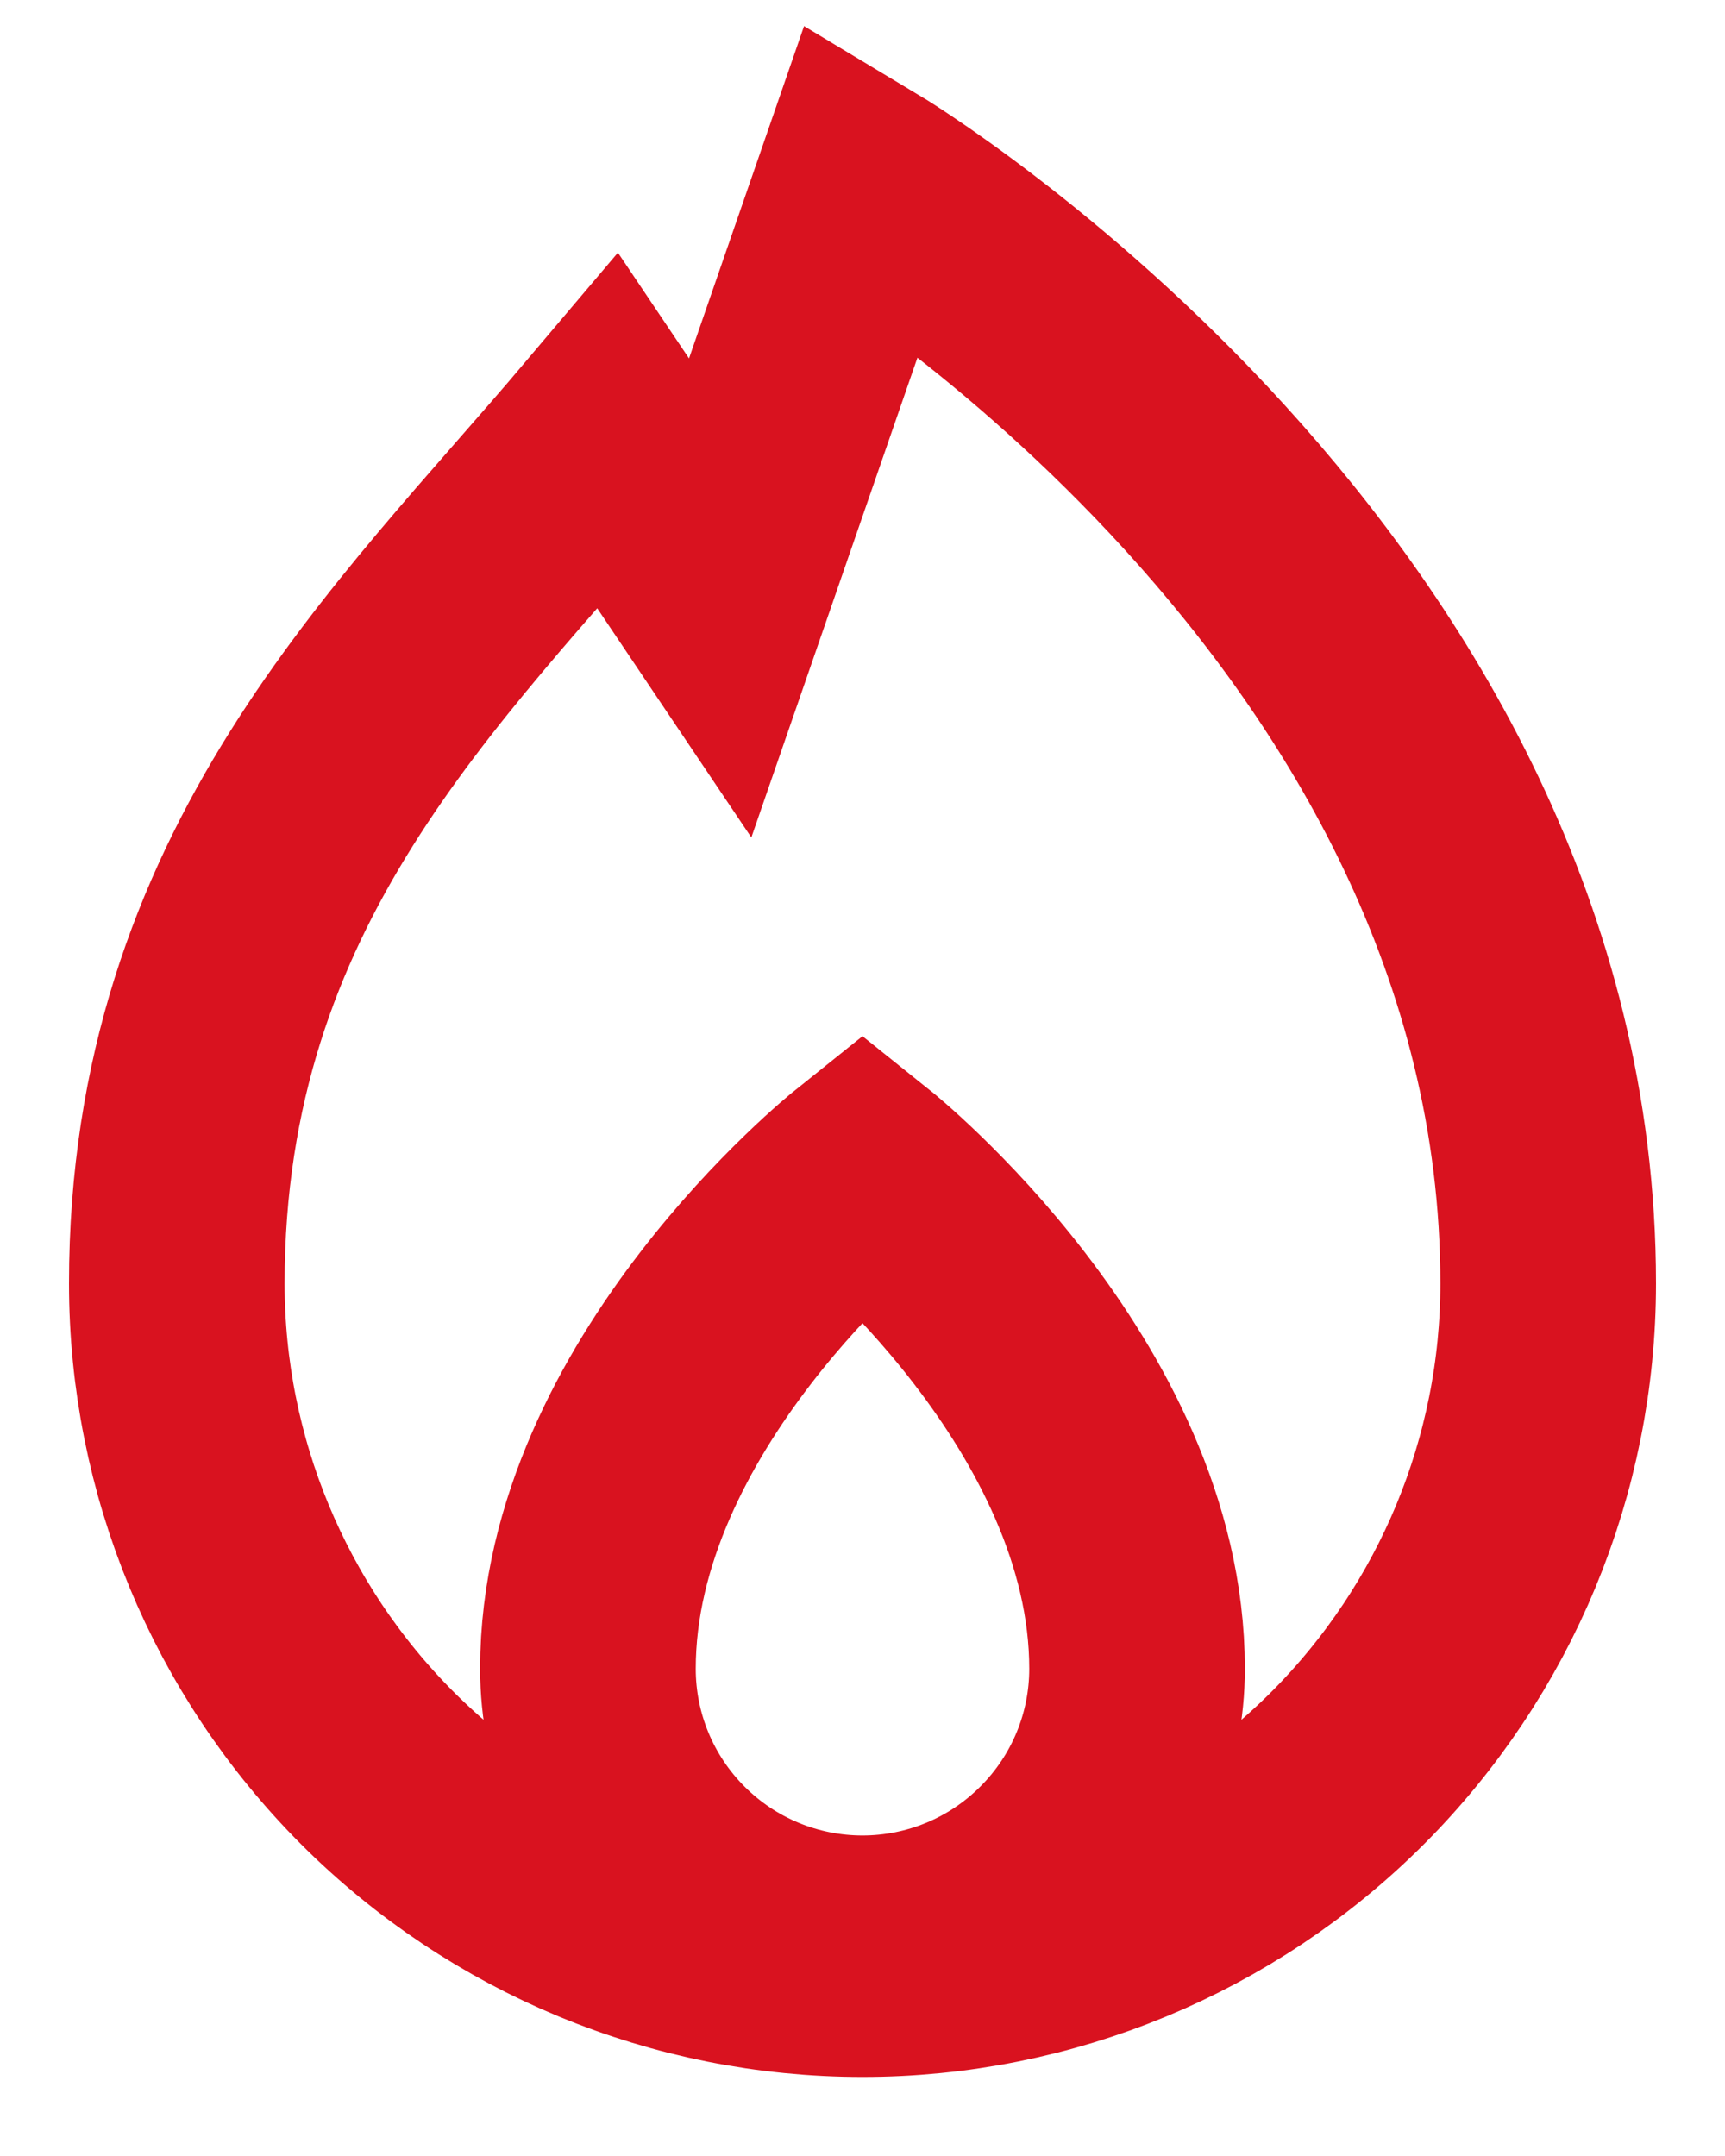
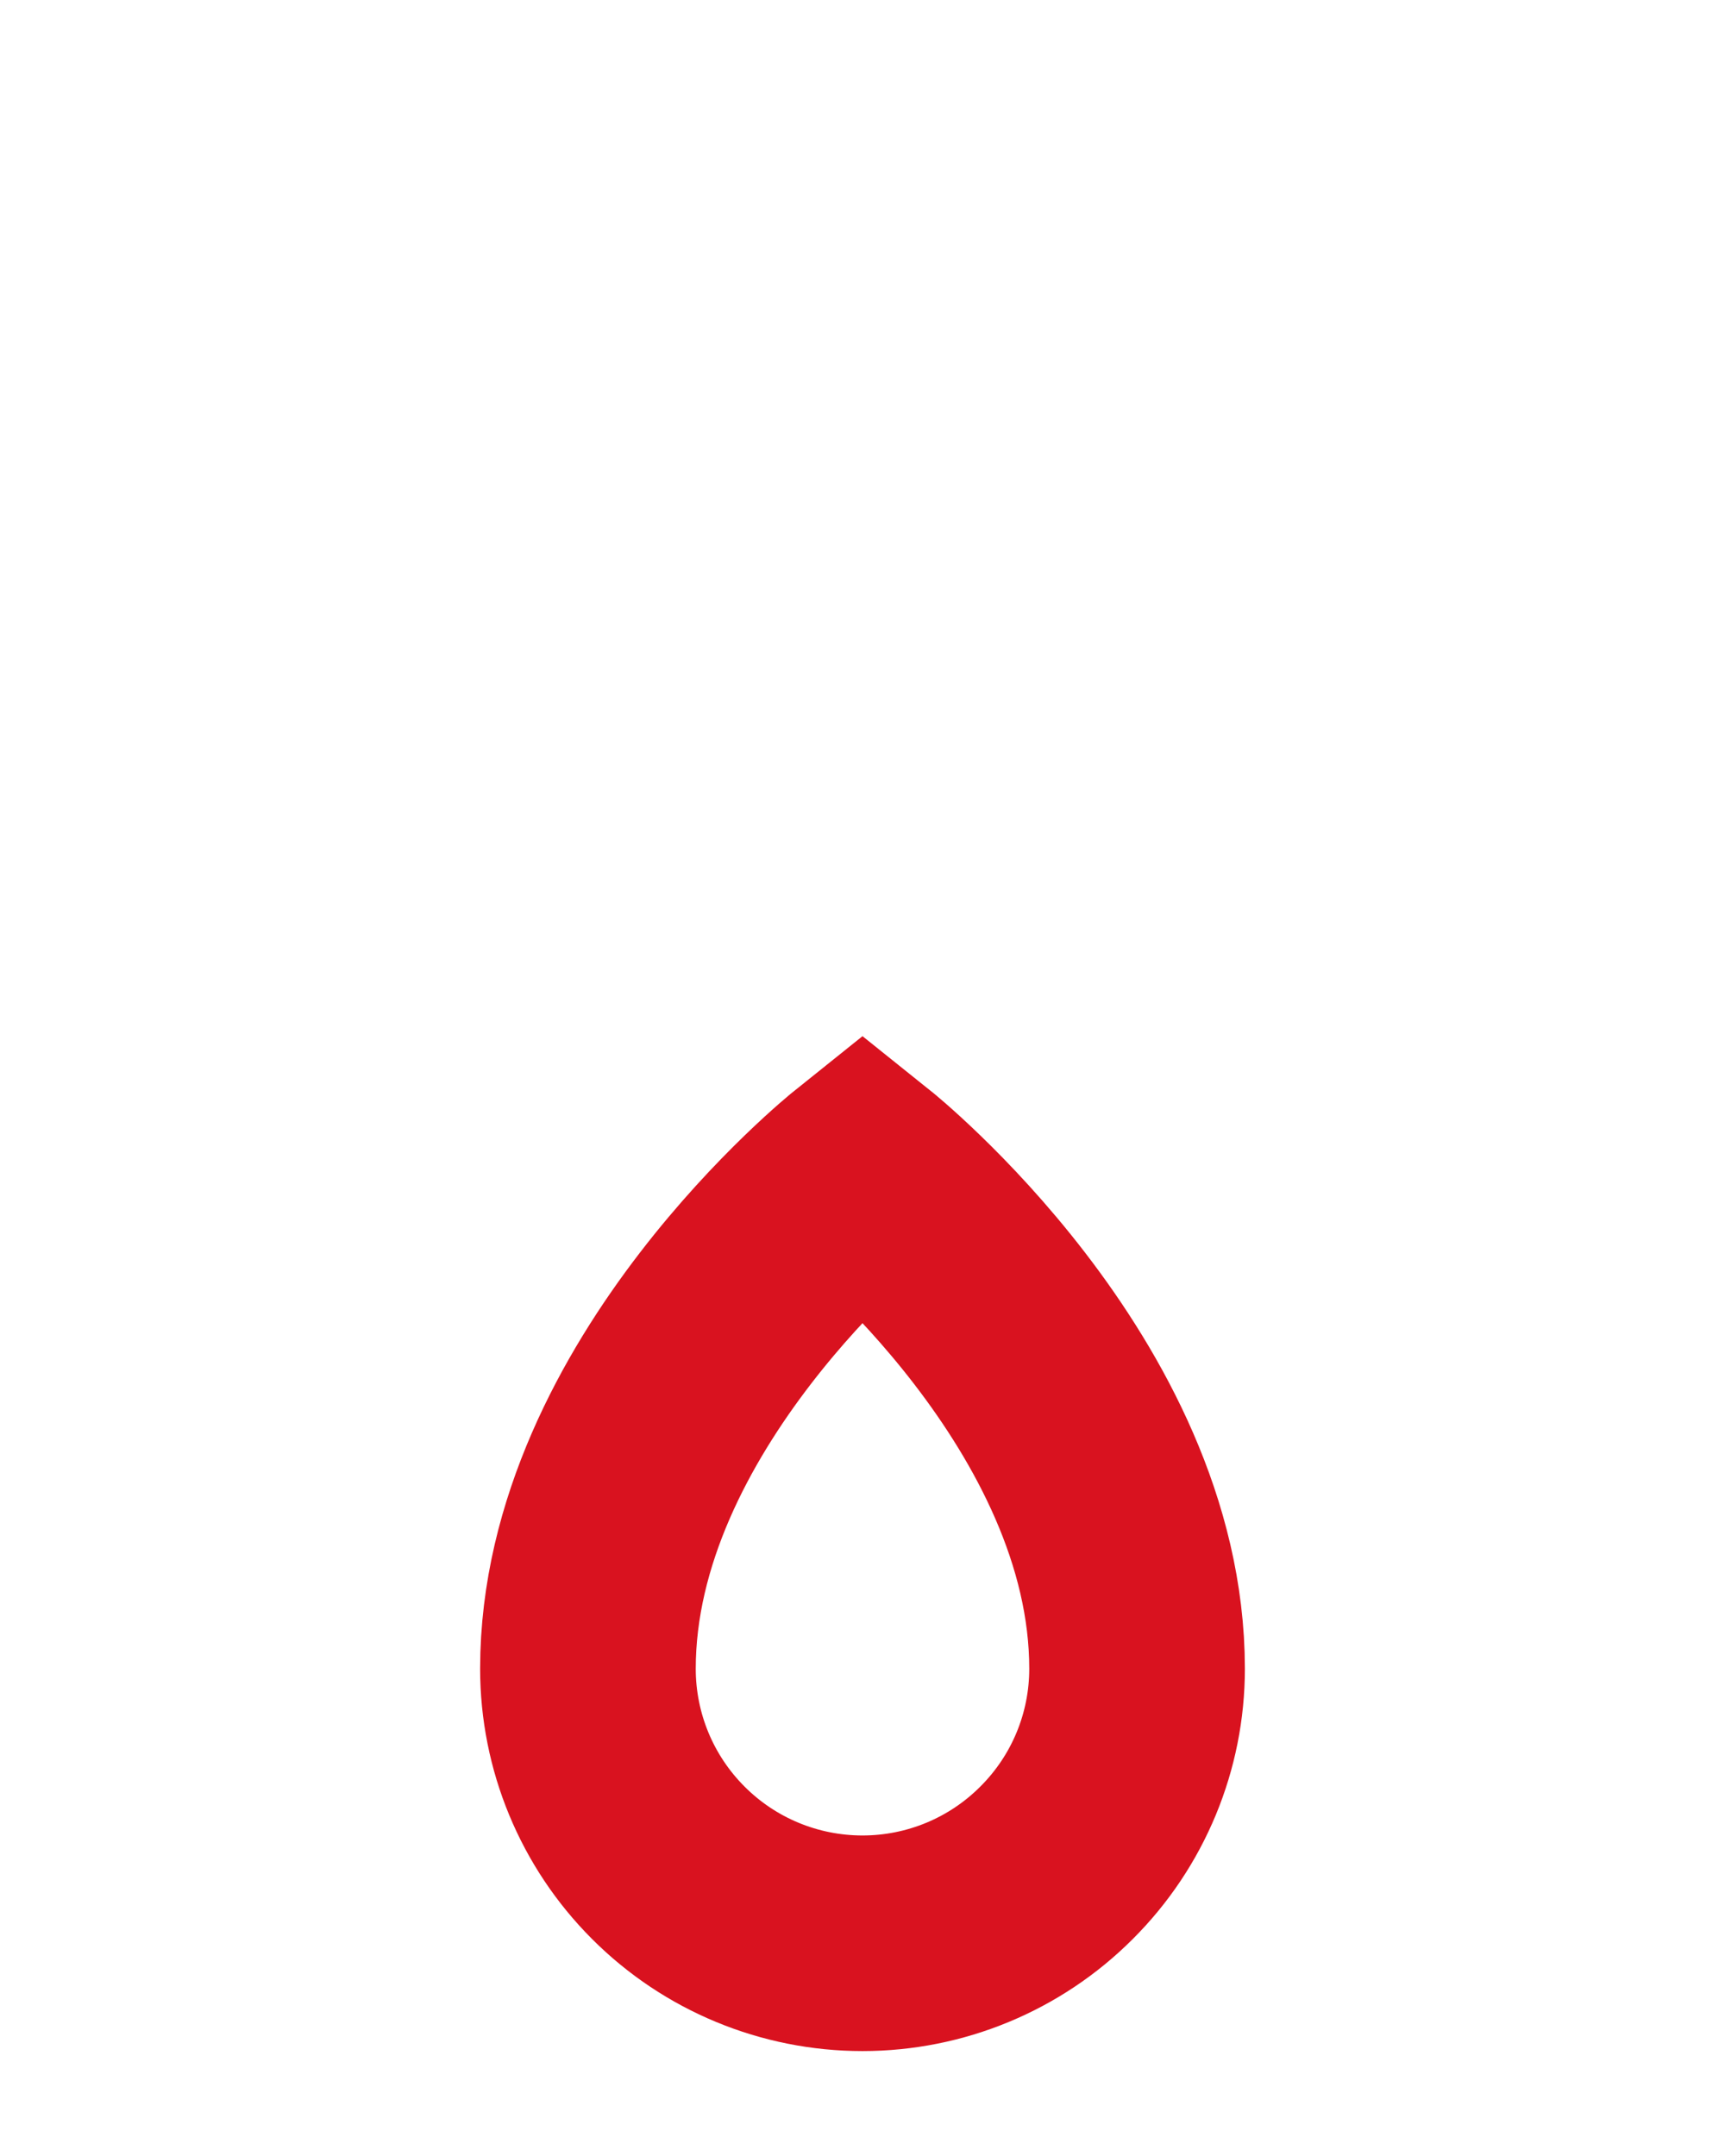
<svg xmlns="http://www.w3.org/2000/svg" width="12" height="15" viewBox="0 0 12 15" fill="none">
-   <path d="M10.77 8.93C10.77 10.195 10.267 11.408 9.373 12.303C8.478 13.197 7.265 13.7 6 13.7C4.735 13.7 3.522 13.197 2.627 12.303C1.733 11.408 1.23 10.195 1.23 8.93C1.23 6.1 2.91 4.56 4.23 3L5.01 4.16L6 1.3C6 1.3 10.77 4.16 10.77 8.93Z" stroke="#D9121F" stroke-width="1.5" stroke-miterlimit="10" />
  <path d="M7.91 11.61C7.91 12.117 7.709 12.602 7.35 12.96C6.992 13.319 6.506 13.52 6 13.52C5.493 13.52 5.007 13.319 4.649 12.96C4.291 12.602 4.09 12.117 4.09 11.61C4.09 9.7 6 8.17 6 8.17C6 8.17 7.91 9.7 7.91 11.61Z" stroke="#D9121F" stroke-width="1.5" stroke-miterlimit="10" />
</svg>